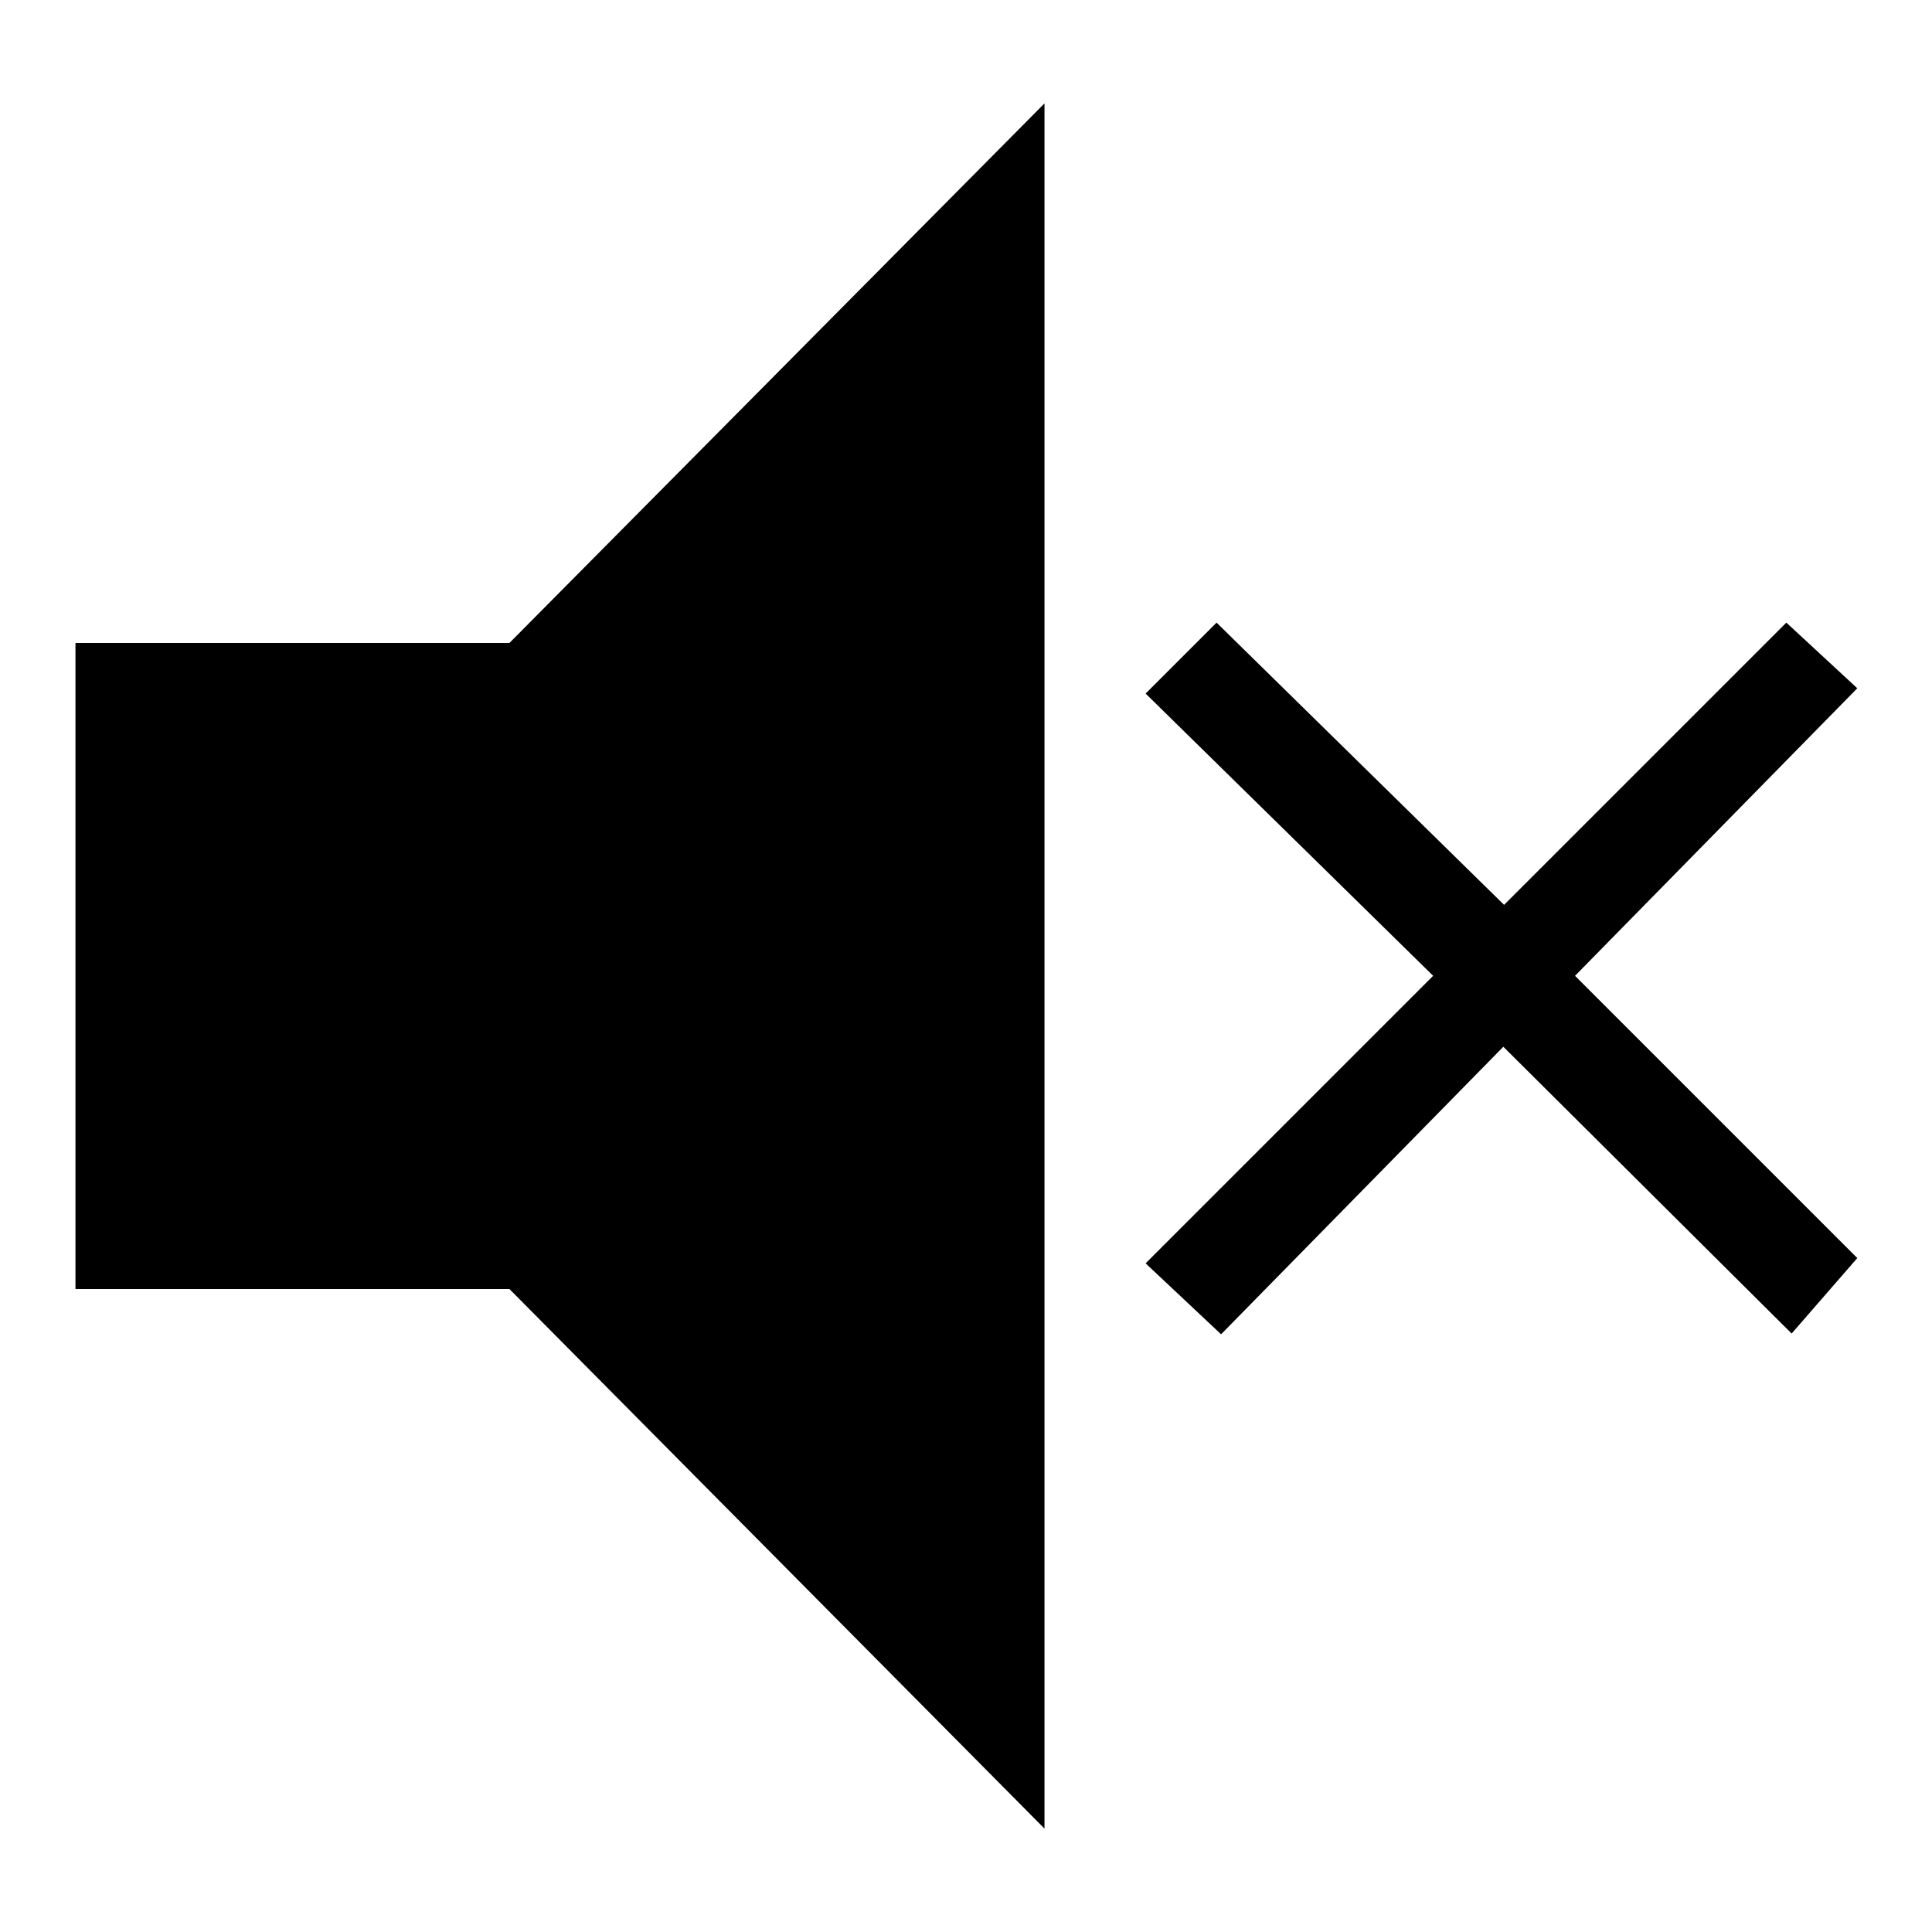
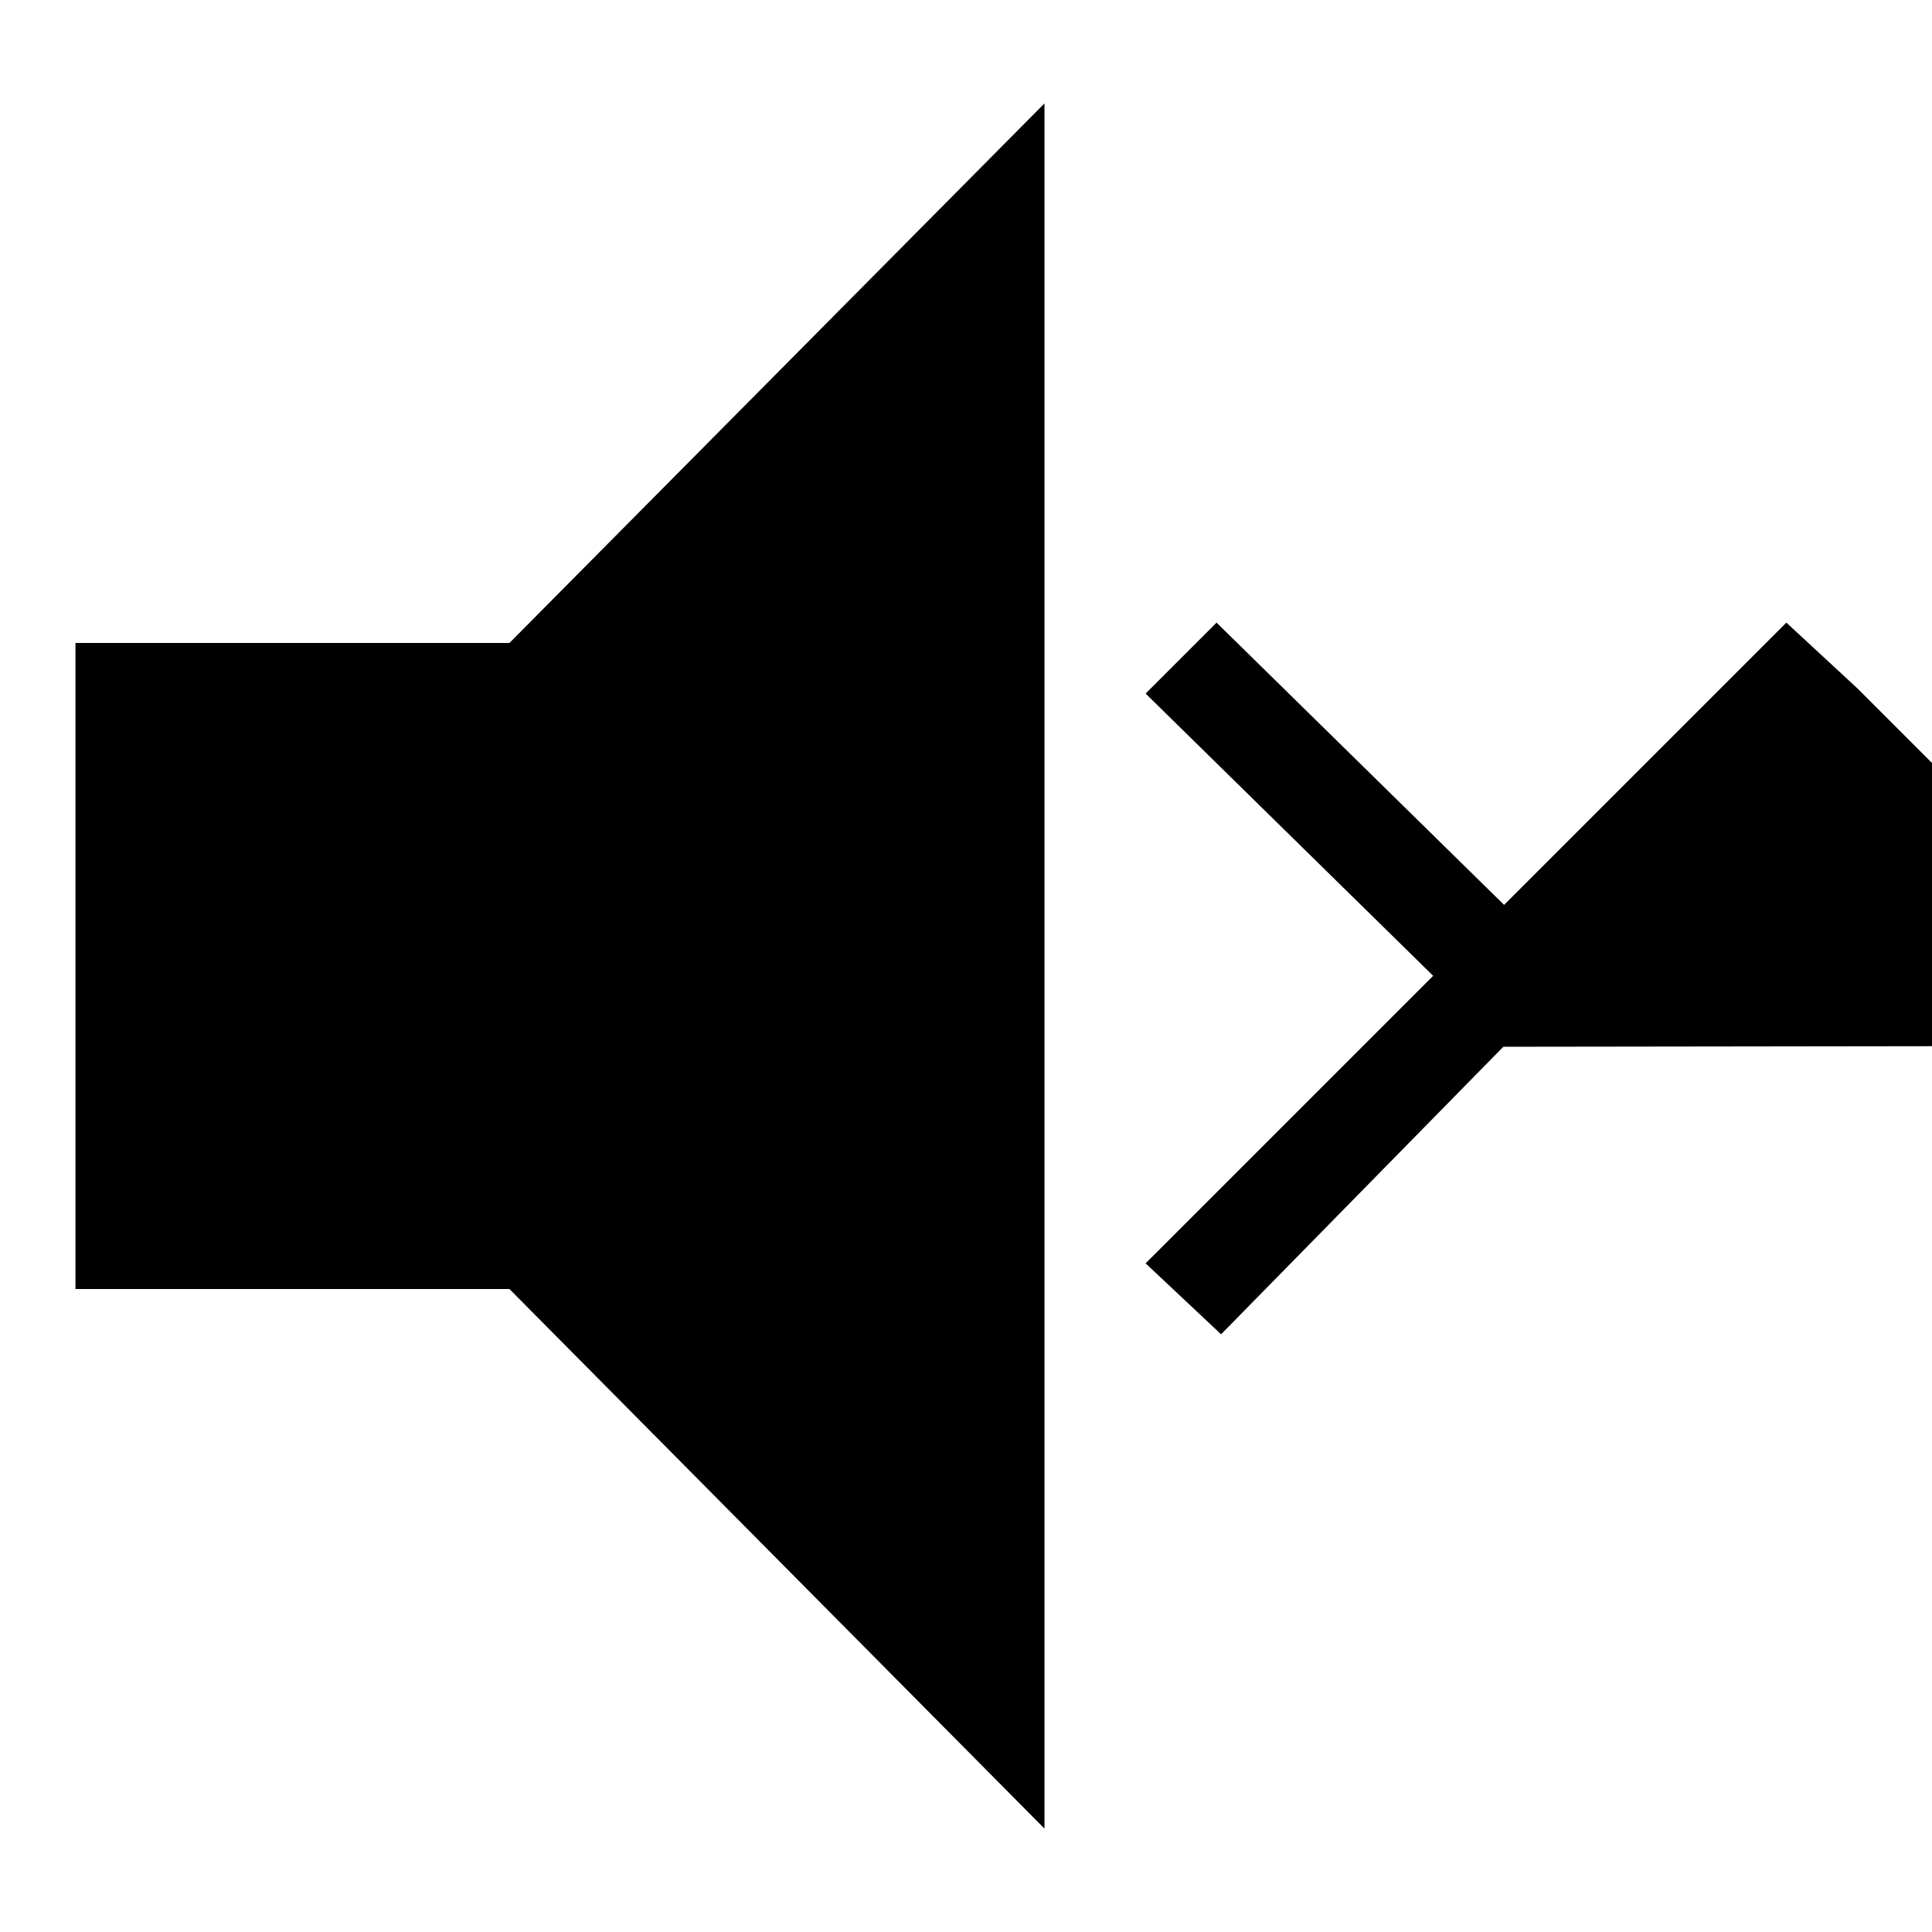
<svg xmlns="http://www.w3.org/2000/svg" version="1.1" x="0px" y="0px" viewBox="0 0 256 256" enable-background="new 0 0 256 256" xml:space="preserve">
  <g>
-     <path fill="#000000" d="M67.5,85.2l70.9-71.5v228.6l-70.9-71.5H10V85.2H67.5z M199.2,138.7l-37.4,38.1l-10-9.4l38.1-38.1 l-38.1-37.4l9.4-9.4l38.1,37.4l37.4-37.4l9.4,8.7l-37.4,38.1l37.4,37.4l-8.7,10L199.2,138.7z" />
+     <path fill="#000000" d="M67.5,85.2l70.9-71.5v228.6l-70.9-71.5H10V85.2H67.5z M199.2,138.7l-37.4,38.1l-10-9.4l38.1-38.1 l-38.1-37.4l9.4-9.4l38.1,37.4l37.4-37.4l9.4,8.7l37.4,37.4l-8.7,10L199.2,138.7z" />
  </g>
</svg>